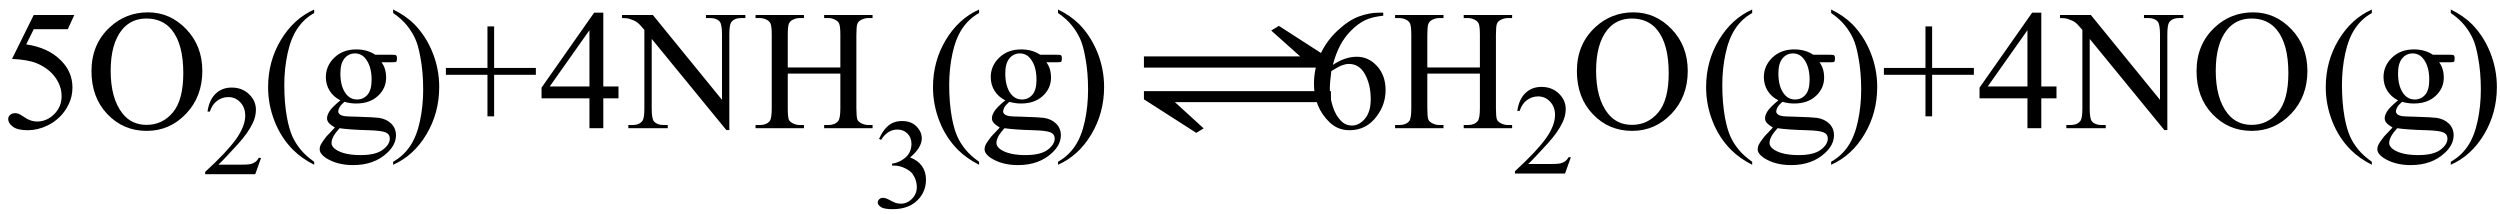
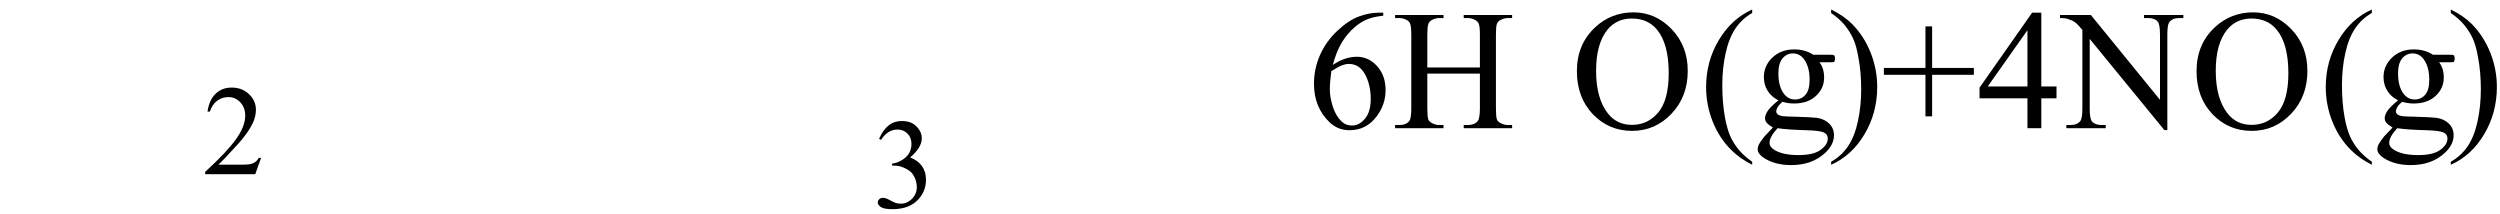
<svg xmlns="http://www.w3.org/2000/svg" stroke-dasharray="none" shape-rendering="auto" font-family="'Dialog'" width="234" text-rendering="auto" fill-opacity="1" contentScriptType="text/ecmascript" color-interpolation="auto" color-rendering="auto" preserveAspectRatio="xMidYMid meet" font-size="12" fill="black" stroke="black" image-rendering="auto" stroke-miterlimit="10" zoomAndPan="magnify" version="1.0" stroke-linecap="square" stroke-linejoin="miter" contentStyleType="text/css" font-style="normal" height="20" stroke-width="1" stroke-dashoffset="0" font-weight="normal" stroke-opacity="1">
  <defs id="genericDefs" />
  <g>
    <g text-rendering="optimizeLegibility" transform="translate(0,12)" color-rendering="optimizeQuality" color-interpolation="linearRGB" image-rendering="optimizeQuality">
-       <path d="M6.953 -10.594 L6.344 -9.266 L3.156 -9.266 L2.453 -7.844 Q4.531 -7.547 5.734 -6.312 Q6.781 -5.25 6.781 -3.812 Q6.781 -2.969 6.438 -2.258 Q6.094 -1.547 5.578 -1.047 Q5.062 -0.547 4.438 -0.25 Q3.531 0.188 2.594 0.188 Q1.641 0.188 1.203 -0.141 Q0.766 -0.469 0.766 -0.859 Q0.766 -1.078 0.945 -1.242 Q1.125 -1.406 1.406 -1.406 Q1.609 -1.406 1.758 -1.344 Q1.906 -1.281 2.281 -1.031 Q2.859 -0.625 3.469 -0.625 Q4.375 -0.625 5.07 -1.312 Q5.766 -2 5.766 -3 Q5.766 -3.953 5.148 -4.789 Q4.531 -5.625 3.438 -6.078 Q2.594 -6.422 1.125 -6.484 L3.156 -10.594 L6.953 -10.594 ZM13.859 -10.844 Q15.922 -10.844 17.43 -9.273 Q18.938 -7.703 18.938 -5.359 Q18.938 -2.953 17.414 -1.352 Q15.891 0.25 13.734 0.25 Q11.547 0.25 10.055 -1.312 Q8.562 -2.875 8.562 -5.344 Q8.562 -7.859 10.281 -9.453 Q11.781 -10.844 13.859 -10.844 ZM13.703 -10.266 Q12.281 -10.266 11.422 -9.219 Q10.359 -7.906 10.359 -5.375 Q10.359 -2.781 11.469 -1.375 Q12.312 -0.312 13.719 -0.312 Q15.203 -0.312 16.18 -1.477 Q17.156 -2.641 17.156 -5.156 Q17.156 -7.875 16.078 -9.203 Q15.219 -10.266 13.703 -10.266 Z" stroke="none" />
-     </g>
+       </g>
    <g text-rendering="optimizeLegibility" transform="translate(18.938,16.305)" color-rendering="optimizeQuality" color-interpolation="linearRGB" image-rendering="optimizeQuality">
      <path d="M5.5 -1.531 L4.953 0 L0.266 0 L0.266 -0.219 Q2.328 -2.109 3.172 -3.305 Q4.016 -4.5 4.016 -5.484 Q4.016 -6.234 3.555 -6.727 Q3.094 -7.219 2.438 -7.219 Q1.859 -7.219 1.391 -6.875 Q0.922 -6.531 0.703 -5.859 L0.484 -5.859 Q0.641 -6.953 1.242 -7.531 Q1.844 -8.109 2.75 -8.109 Q3.719 -8.109 4.367 -7.492 Q5.016 -6.875 5.016 -6.031 Q5.016 -5.422 4.734 -4.812 Q4.297 -3.875 3.328 -2.812 Q1.875 -1.219 1.5 -0.891 L3.578 -0.891 Q4.219 -0.891 4.469 -0.938 Q4.719 -0.984 4.93 -1.125 Q5.141 -1.266 5.281 -1.531 L5.5 -1.531 Z" stroke="none" />
    </g>
    <g text-rendering="optimizeLegibility" transform="translate(24.438,12)" color-rendering="optimizeQuality" color-interpolation="linearRGB" image-rendering="optimizeQuality">
-       <path d="M4.969 3.141 L4.969 3.422 Q3.797 2.828 3 2.031 Q1.875 0.906 1.266 -0.641 Q0.656 -2.188 0.656 -3.844 Q0.656 -6.266 1.852 -8.258 Q3.047 -10.25 4.969 -11.109 L4.969 -10.781 Q4.016 -10.25 3.398 -9.328 Q2.781 -8.406 2.477 -6.992 Q2.172 -5.578 2.172 -4.047 Q2.172 -2.375 2.422 -1 Q2.625 0.078 2.914 0.734 Q3.203 1.391 3.695 1.992 Q4.188 2.594 4.969 3.141 ZM7.422 -2.609 Q6.766 -2.938 6.414 -3.508 Q6.062 -4.078 6.062 -4.781 Q6.062 -5.844 6.859 -6.609 Q7.656 -7.375 8.906 -7.375 Q9.938 -7.375 10.688 -6.875 L12.203 -6.875 Q12.531 -6.875 12.586 -6.852 Q12.641 -6.828 12.672 -6.781 Q12.719 -6.719 12.719 -6.531 Q12.719 -6.328 12.672 -6.25 Q12.656 -6.219 12.594 -6.195 Q12.531 -6.172 12.203 -6.172 L11.266 -6.172 Q11.703 -5.609 11.703 -4.734 Q11.703 -3.734 10.938 -3.023 Q10.172 -2.312 8.891 -2.312 Q8.359 -2.312 7.797 -2.469 Q7.453 -2.172 7.336 -1.945 Q7.219 -1.719 7.219 -1.562 Q7.219 -1.438 7.344 -1.312 Q7.469 -1.188 7.844 -1.125 Q8.062 -1.094 8.938 -1.078 Q10.547 -1.031 11.031 -0.969 Q11.75 -0.859 12.188 -0.422 Q12.625 0.016 12.625 0.656 Q12.625 1.547 11.797 2.312 Q10.578 3.453 8.609 3.453 Q7.109 3.453 6.062 2.781 Q5.484 2.391 5.484 1.969 Q5.484 1.781 5.562 1.594 Q5.703 1.297 6.109 0.781 Q6.172 0.719 6.906 -0.062 Q6.5 -0.312 6.336 -0.5 Q6.172 -0.688 6.172 -0.938 Q6.172 -1.203 6.391 -1.57 Q6.609 -1.938 7.422 -2.609 ZM8.781 -7 Q8.203 -7 7.812 -6.539 Q7.422 -6.078 7.422 -5.125 Q7.422 -3.891 7.953 -3.203 Q8.359 -2.688 8.984 -2.688 Q9.578 -2.688 9.961 -3.133 Q10.344 -3.578 10.344 -4.531 Q10.344 -5.781 9.797 -6.484 Q9.406 -7 8.781 -7 ZM7.344 0 Q6.969 0.406 6.781 0.75 Q6.594 1.094 6.594 1.375 Q6.594 1.75 7.047 2.031 Q7.828 2.516 9.312 2.516 Q10.719 2.516 11.383 2.023 Q12.047 1.531 12.047 0.969 Q12.047 0.562 11.656 0.391 Q11.25 0.219 10.047 0.188 Q8.281 0.141 7.344 0 ZM12.359 -10.781 L12.359 -11.109 Q13.547 -10.531 14.344 -9.734 Q15.453 -8.594 16.062 -7.055 Q16.672 -5.516 16.672 -3.859 Q16.672 -1.438 15.484 0.562 Q14.297 2.562 12.359 3.422 L12.359 3.141 Q13.328 2.594 13.945 1.68 Q14.562 0.766 14.867 -0.656 Q15.172 -2.078 15.172 -3.625 Q15.172 -5.281 14.906 -6.656 Q14.719 -7.734 14.422 -8.383 Q14.125 -9.031 13.641 -9.633 Q13.156 -10.234 12.359 -10.781 ZM21.188 -1.109 L21.188 -5 L17.297 -5 L17.297 -5.641 L21.188 -5.641 L21.188 -9.531 L21.812 -9.531 L21.812 -5.641 L25.719 -5.641 L25.719 -5 L21.812 -5 L21.812 -1.109 L21.188 -1.109 ZM33.453 -3.906 L33.453 -2.797 L32.031 -2.797 L32.031 0 L30.734 0 L30.734 -2.797 L26.25 -2.797 L26.25 -3.797 L31.172 -10.812 L32.031 -10.812 L32.031 -3.906 L33.453 -3.906 ZM30.734 -3.906 L30.734 -9.172 L27.016 -3.906 L30.734 -3.906 ZM33.781 -10.594 L36.672 -10.594 L43.141 -2.656 L43.141 -8.766 Q43.141 -9.734 42.922 -9.984 Q42.641 -10.312 42.016 -10.312 L41.641 -10.312 L41.641 -10.594 L45.328 -10.594 L45.328 -10.312 L44.953 -10.312 Q44.281 -10.312 44 -9.906 Q43.828 -9.656 43.828 -8.766 L43.828 0.172 L43.547 0.172 L36.562 -8.359 L36.562 -1.844 Q36.562 -0.859 36.781 -0.625 Q37.078 -0.297 37.688 -0.297 L38.062 -0.297 L38.062 0 L34.375 0 L34.375 -0.297 L34.75 -0.297 Q35.422 -0.297 35.703 -0.703 Q35.875 -0.953 35.875 -1.844 L35.875 -9.203 Q35.422 -9.75 35.18 -9.922 Q34.938 -10.094 34.484 -10.234 Q34.25 -10.312 33.781 -10.312 L33.781 -10.594 ZM49.297 -5.688 L54.219 -5.688 L54.219 -8.719 Q54.219 -9.531 54.109 -9.781 Q54.031 -9.984 53.781 -10.125 Q53.453 -10.312 53.078 -10.312 L52.703 -10.312 L52.703 -10.594 L57.234 -10.594 L57.234 -10.312 L56.859 -10.312 Q56.484 -10.312 56.141 -10.125 Q55.891 -10 55.805 -9.75 Q55.719 -9.5 55.719 -8.719 L55.719 -1.875 Q55.719 -1.078 55.812 -0.812 Q55.891 -0.625 56.141 -0.484 Q56.484 -0.297 56.859 -0.297 L57.234 -0.297 L57.234 0 L52.703 0 L52.703 -0.297 L53.078 -0.297 Q53.719 -0.297 54.016 -0.672 Q54.219 -0.922 54.219 -1.875 L54.219 -5.109 L49.297 -5.109 L49.297 -1.875 Q49.297 -1.078 49.391 -0.812 Q49.469 -0.625 49.719 -0.484 Q50.062 -0.297 50.438 -0.297 L50.812 -0.297 L50.812 0 L46.281 0 L46.281 -0.297 L46.656 -0.297 Q47.312 -0.297 47.609 -0.672 Q47.797 -0.922 47.797 -1.875 L47.797 -8.719 Q47.797 -9.531 47.688 -9.781 Q47.609 -9.984 47.375 -10.125 Q47.031 -10.312 46.656 -10.312 L46.281 -10.312 L46.281 -10.594 L50.812 -10.594 L50.812 -10.312 L50.438 -10.312 Q50.062 -10.312 49.719 -10.125 Q49.484 -10 49.391 -9.75 Q49.297 -9.5 49.297 -8.719 L49.297 -5.688 Z" stroke="none" />
-     </g>
+       </g>
    <g text-rendering="optimizeLegibility" transform="translate(81.672,19.438)" color-rendering="optimizeQuality" color-interpolation="linearRGB" image-rendering="optimizeQuality">
      <path d="M0.609 -6.438 Q0.953 -7.234 1.469 -7.672 Q1.984 -8.109 2.766 -8.109 Q3.719 -8.109 4.219 -7.484 Q4.609 -7.031 4.609 -6.5 Q4.609 -5.625 3.516 -4.703 Q4.25 -4.422 4.625 -3.891 Q5 -3.359 5 -2.625 Q5 -1.594 4.344 -0.844 Q3.5 0.141 1.875 0.141 Q1.062 0.141 0.773 -0.062 Q0.484 -0.266 0.484 -0.484 Q0.484 -0.656 0.625 -0.789 Q0.766 -0.922 0.953 -0.922 Q1.109 -0.922 1.25 -0.875 Q1.359 -0.844 1.711 -0.656 Q2.062 -0.469 2.188 -0.438 Q2.406 -0.375 2.656 -0.375 Q3.25 -0.375 3.695 -0.836 Q4.141 -1.297 4.141 -1.922 Q4.141 -2.391 3.938 -2.828 Q3.781 -3.156 3.594 -3.328 Q3.344 -3.562 2.906 -3.75 Q2.469 -3.938 2.016 -3.938 L1.828 -3.938 L1.828 -4.125 Q2.281 -4.172 2.75 -4.453 Q3.219 -4.734 3.43 -5.117 Q3.641 -5.5 3.641 -5.969 Q3.641 -6.562 3.266 -6.938 Q2.891 -7.312 2.328 -7.312 Q1.406 -7.312 0.797 -6.344 L0.609 -6.438 Z" stroke="none" />
    </g>
    <g text-rendering="optimizeLegibility" transform="translate(86.672,12)" color-rendering="optimizeQuality" color-interpolation="linearRGB" image-rendering="optimizeQuality">
-       <path d="M4.969 3.141 L4.969 3.422 Q3.797 2.828 3 2.031 Q1.875 0.906 1.266 -0.641 Q0.656 -2.188 0.656 -3.844 Q0.656 -6.266 1.852 -8.258 Q3.047 -10.25 4.969 -11.109 L4.969 -10.781 Q4.016 -10.25 3.398 -9.328 Q2.781 -8.406 2.477 -6.992 Q2.172 -5.578 2.172 -4.047 Q2.172 -2.375 2.422 -1 Q2.625 0.078 2.914 0.734 Q3.203 1.391 3.695 1.992 Q4.188 2.594 4.969 3.141 ZM7.422 -2.609 Q6.766 -2.938 6.414 -3.508 Q6.062 -4.078 6.062 -4.781 Q6.062 -5.844 6.859 -6.609 Q7.656 -7.375 8.906 -7.375 Q9.938 -7.375 10.688 -6.875 L12.203 -6.875 Q12.531 -6.875 12.586 -6.852 Q12.641 -6.828 12.672 -6.781 Q12.719 -6.719 12.719 -6.531 Q12.719 -6.328 12.672 -6.25 Q12.656 -6.219 12.594 -6.195 Q12.531 -6.172 12.203 -6.172 L11.266 -6.172 Q11.703 -5.609 11.703 -4.734 Q11.703 -3.734 10.938 -3.023 Q10.172 -2.312 8.891 -2.312 Q8.359 -2.312 7.797 -2.469 Q7.453 -2.172 7.336 -1.945 Q7.219 -1.719 7.219 -1.562 Q7.219 -1.438 7.344 -1.312 Q7.469 -1.188 7.844 -1.125 Q8.062 -1.094 8.938 -1.078 Q10.547 -1.031 11.031 -0.969 Q11.75 -0.859 12.188 -0.422 Q12.625 0.016 12.625 0.656 Q12.625 1.547 11.797 2.312 Q10.578 3.453 8.609 3.453 Q7.109 3.453 6.062 2.781 Q5.484 2.391 5.484 1.969 Q5.484 1.781 5.562 1.594 Q5.703 1.297 6.109 0.781 Q6.172 0.719 6.906 -0.062 Q6.5 -0.312 6.336 -0.5 Q6.172 -0.688 6.172 -0.938 Q6.172 -1.203 6.391 -1.57 Q6.609 -1.938 7.422 -2.609 ZM8.781 -7 Q8.203 -7 7.812 -6.539 Q7.422 -6.078 7.422 -5.125 Q7.422 -3.891 7.953 -3.203 Q8.359 -2.688 8.984 -2.688 Q9.578 -2.688 9.961 -3.133 Q10.344 -3.578 10.344 -4.531 Q10.344 -5.781 9.797 -6.484 Q9.406 -7 8.781 -7 ZM7.344 0 Q6.969 0.406 6.781 0.75 Q6.594 1.094 6.594 1.375 Q6.594 1.75 7.047 2.031 Q7.828 2.516 9.312 2.516 Q10.719 2.516 11.383 2.023 Q12.047 1.531 12.047 0.969 Q12.047 0.562 11.656 0.391 Q11.25 0.219 10.047 0.188 Q8.281 0.141 7.344 0 ZM12.359 -10.781 L12.359 -11.109 Q13.547 -10.531 14.344 -9.734 Q15.453 -8.594 16.062 -7.055 Q16.672 -5.516 16.672 -3.859 Q16.672 -1.438 15.484 0.562 Q14.297 2.562 12.359 3.422 L12.359 3.141 Q13.328 2.594 13.945 1.68 Q14.562 0.766 14.867 -0.656 Q15.172 -2.078 15.172 -3.625 Q15.172 -5.281 14.906 -6.656 Q14.719 -7.734 14.422 -8.383 Q14.125 -9.031 13.641 -9.633 Q13.156 -10.234 12.359 -10.781 Z" stroke="none" />
-     </g>
+       </g>
    <g text-rendering="optimizeLegibility" transform="translate(105.621,12) matrix(1.522,0,0,1,0,0)" color-rendering="optimizeQuality" color-interpolation="linearRGB" image-rendering="optimizeQuality">
-       <path d="M0.953 -6.719 L10.562 -6.719 L8.781 -9.141 L9.25 -9.578 L12.453 -6.438 L12.453 -5.672 L0.953 -5.672 L0.953 -6.719 ZM12.453 -2.438 L2.859 -2.438 L4.625 0.016 L4.172 0.438 L0.953 -2.703 L0.953 -3.469 L12.453 -3.469 L12.453 -2.438 Z" stroke="none" />
-     </g>
+       </g>
    <g text-rendering="optimizeLegibility" transform="translate(122.3,12)" color-rendering="optimizeQuality" color-interpolation="linearRGB" image-rendering="optimizeQuality">
      <path d="M7.172 -10.812 L7.172 -10.531 Q6.141 -10.422 5.492 -10.117 Q4.844 -9.812 4.203 -9.18 Q3.562 -8.547 3.148 -7.766 Q2.734 -6.984 2.453 -5.922 Q3.578 -6.688 4.703 -6.688 Q5.797 -6.688 6.594 -5.812 Q7.391 -4.938 7.391 -3.562 Q7.391 -2.234 6.578 -1.141 Q5.609 0.188 4.016 0.188 Q2.938 0.188 2.172 -0.531 Q0.688 -1.938 0.688 -4.156 Q0.688 -5.578 1.258 -6.859 Q1.828 -8.141 2.891 -9.133 Q3.953 -10.125 4.922 -10.469 Q5.891 -10.812 6.719 -10.812 L7.172 -10.812 ZM2.312 -5.344 Q2.172 -4.297 2.172 -3.641 Q2.172 -2.891 2.453 -2.016 Q2.734 -1.141 3.281 -0.625 Q3.672 -0.25 4.25 -0.25 Q4.922 -0.25 5.461 -0.891 Q6 -1.531 6 -2.719 Q6 -4.062 5.469 -5.039 Q4.938 -6.016 3.953 -6.016 Q3.656 -6.016 3.32 -5.891 Q2.984 -5.766 2.312 -5.344 ZM11.297 -5.688 L16.219 -5.688 L16.219 -8.719 Q16.219 -9.531 16.109 -9.781 Q16.031 -9.984 15.781 -10.125 Q15.453 -10.312 15.078 -10.312 L14.703 -10.312 L14.703 -10.594 L19.234 -10.594 L19.234 -10.312 L18.859 -10.312 Q18.484 -10.312 18.141 -10.125 Q17.891 -10 17.805 -9.75 Q17.719 -9.5 17.719 -8.719 L17.719 -1.875 Q17.719 -1.078 17.812 -0.812 Q17.891 -0.625 18.141 -0.484 Q18.484 -0.297 18.859 -0.297 L19.234 -0.297 L19.234 0 L14.703 0 L14.703 -0.297 L15.078 -0.297 Q15.719 -0.297 16.016 -0.672 Q16.219 -0.922 16.219 -1.875 L16.219 -5.109 L11.297 -5.109 L11.297 -1.875 Q11.297 -1.078 11.391 -0.812 Q11.469 -0.625 11.719 -0.484 Q12.062 -0.297 12.438 -0.297 L12.812 -0.297 L12.812 0 L8.281 0 L8.281 -0.297 L8.656 -0.297 Q9.312 -0.297 9.609 -0.672 Q9.797 -0.922 9.797 -1.875 L9.797 -8.719 Q9.797 -9.531 9.688 -9.781 Q9.609 -9.984 9.375 -10.125 Q9.031 -10.312 8.656 -10.312 L8.281 -10.312 L8.281 -10.594 L12.812 -10.594 L12.812 -10.312 L12.438 -10.312 Q12.062 -10.312 11.719 -10.125 Q11.484 -10 11.391 -9.75 Q11.297 -9.5 11.297 -8.719 L11.297 -5.688 Z" stroke="none" />
    </g>
    <g text-rendering="optimizeLegibility" transform="translate(141.535,16.242)" color-rendering="optimizeQuality" color-interpolation="linearRGB" image-rendering="optimizeQuality">
-       <path d="M5.5 -1.531 L4.953 0 L0.266 0 L0.266 -0.219 Q2.328 -2.109 3.172 -3.305 Q4.016 -4.5 4.016 -5.484 Q4.016 -6.234 3.555 -6.727 Q3.094 -7.219 2.438 -7.219 Q1.859 -7.219 1.391 -6.875 Q0.922 -6.531 0.703 -5.859 L0.484 -5.859 Q0.641 -6.953 1.242 -7.531 Q1.844 -8.109 2.75 -8.109 Q3.719 -8.109 4.367 -7.492 Q5.016 -6.875 5.016 -6.031 Q5.016 -5.422 4.734 -4.812 Q4.297 -3.875 3.328 -2.812 Q1.875 -1.219 1.5 -0.891 L3.578 -0.891 Q4.219 -0.891 4.469 -0.938 Q4.719 -0.984 4.93 -1.125 Q5.141 -1.266 5.281 -1.531 L5.5 -1.531 Z" stroke="none" />
-     </g>
+       </g>
    <g text-rendering="optimizeLegibility" transform="translate(147.035,12)" color-rendering="optimizeQuality" color-interpolation="linearRGB" image-rendering="optimizeQuality">
      <path d="M5.859 -10.844 Q7.922 -10.844 9.43 -9.273 Q10.938 -7.703 10.938 -5.359 Q10.938 -2.953 9.414 -1.352 Q7.891 0.25 5.734 0.25 Q3.547 0.25 2.055 -1.312 Q0.562 -2.875 0.562 -5.344 Q0.562 -7.859 2.281 -9.453 Q3.781 -10.844 5.859 -10.844 ZM5.703 -10.266 Q4.281 -10.266 3.422 -9.219 Q2.359 -7.906 2.359 -5.375 Q2.359 -2.781 3.469 -1.375 Q4.312 -0.312 5.719 -0.312 Q7.203 -0.312 8.18 -1.477 Q9.156 -2.641 9.156 -5.156 Q9.156 -7.875 8.078 -9.203 Q7.219 -10.266 5.703 -10.266 ZM16.969 3.141 L16.969 3.422 Q15.797 2.828 15 2.031 Q13.875 0.906 13.266 -0.641 Q12.656 -2.188 12.656 -3.844 Q12.656 -6.266 13.852 -8.258 Q15.047 -10.25 16.969 -11.109 L16.969 -10.781 Q16.016 -10.25 15.398 -9.328 Q14.781 -8.406 14.477 -6.992 Q14.172 -5.578 14.172 -4.047 Q14.172 -2.375 14.422 -1 Q14.625 0.078 14.914 0.734 Q15.203 1.391 15.695 1.992 Q16.188 2.594 16.969 3.141 ZM19.422 -2.609 Q18.766 -2.938 18.414 -3.508 Q18.062 -4.078 18.062 -4.781 Q18.062 -5.844 18.859 -6.609 Q19.656 -7.375 20.906 -7.375 Q21.938 -7.375 22.688 -6.875 L24.203 -6.875 Q24.531 -6.875 24.586 -6.852 Q24.641 -6.828 24.672 -6.781 Q24.719 -6.719 24.719 -6.531 Q24.719 -6.328 24.672 -6.25 Q24.656 -6.219 24.594 -6.195 Q24.531 -6.172 24.203 -6.172 L23.266 -6.172 Q23.703 -5.609 23.703 -4.734 Q23.703 -3.734 22.938 -3.023 Q22.172 -2.312 20.891 -2.312 Q20.359 -2.312 19.797 -2.469 Q19.453 -2.172 19.336 -1.945 Q19.219 -1.719 19.219 -1.562 Q19.219 -1.438 19.344 -1.312 Q19.469 -1.188 19.844 -1.125 Q20.062 -1.094 20.938 -1.078 Q22.547 -1.031 23.031 -0.969 Q23.75 -0.859 24.188 -0.422 Q24.625 0.016 24.625 0.656 Q24.625 1.547 23.797 2.312 Q22.578 3.453 20.609 3.453 Q19.109 3.453 18.062 2.781 Q17.484 2.391 17.484 1.969 Q17.484 1.781 17.562 1.594 Q17.703 1.297 18.109 0.781 Q18.172 0.719 18.906 -0.062 Q18.5 -0.312 18.336 -0.5 Q18.172 -0.688 18.172 -0.938 Q18.172 -1.203 18.391 -1.57 Q18.609 -1.938 19.422 -2.609 ZM20.781 -7 Q20.203 -7 19.812 -6.539 Q19.422 -6.078 19.422 -5.125 Q19.422 -3.891 19.953 -3.203 Q20.359 -2.688 20.984 -2.688 Q21.578 -2.688 21.961 -3.133 Q22.344 -3.578 22.344 -4.531 Q22.344 -5.781 21.797 -6.484 Q21.406 -7 20.781 -7 ZM19.344 0 Q18.969 0.406 18.781 0.75 Q18.594 1.094 18.594 1.375 Q18.594 1.75 19.047 2.031 Q19.828 2.516 21.312 2.516 Q22.719 2.516 23.383 2.023 Q24.047 1.531 24.047 0.969 Q24.047 0.562 23.656 0.391 Q23.25 0.219 22.047 0.188 Q20.281 0.141 19.344 0 ZM24.359 -10.781 L24.359 -11.109 Q25.547 -10.531 26.344 -9.734 Q27.453 -8.594 28.062 -7.055 Q28.672 -5.516 28.672 -3.859 Q28.672 -1.438 27.484 0.562 Q26.297 2.562 24.359 3.422 L24.359 3.141 Q25.328 2.594 25.945 1.68 Q26.562 0.766 26.867 -0.656 Q27.172 -2.078 27.172 -3.625 Q27.172 -5.281 26.906 -6.656 Q26.719 -7.734 26.422 -8.383 Q26.125 -9.031 25.641 -9.633 Q25.156 -10.234 24.359 -10.781 ZM33.188 -1.109 L33.188 -5 L29.297 -5 L29.297 -5.641 L33.188 -5.641 L33.188 -9.531 L33.812 -9.531 L33.812 -5.641 L37.719 -5.641 L37.719 -5 L33.812 -5 L33.812 -1.109 L33.188 -1.109 ZM45.453 -3.906 L45.453 -2.797 L44.031 -2.797 L44.031 0 L42.734 0 L42.734 -2.797 L38.25 -2.797 L38.25 -3.797 L43.172 -10.812 L44.031 -10.812 L44.031 -3.906 L45.453 -3.906 ZM42.734 -3.906 L42.734 -9.172 L39.016 -3.906 L42.734 -3.906 ZM45.781 -10.594 L48.672 -10.594 L55.141 -2.656 L55.141 -8.766 Q55.141 -9.734 54.922 -9.984 Q54.641 -10.312 54.016 -10.312 L53.641 -10.312 L53.641 -10.594 L57.328 -10.594 L57.328 -10.312 L56.953 -10.312 Q56.281 -10.312 56 -9.906 Q55.828 -9.656 55.828 -8.766 L55.828 0.172 L55.547 0.172 L48.562 -8.359 L48.562 -1.844 Q48.562 -0.859 48.781 -0.625 Q49.078 -0.297 49.688 -0.297 L50.062 -0.297 L50.062 0 L46.375 0 L46.375 -0.297 L46.75 -0.297 Q47.422 -0.297 47.703 -0.703 Q47.875 -0.953 47.875 -1.844 L47.875 -9.203 Q47.422 -9.75 47.18 -9.922 Q46.938 -10.094 46.484 -10.234 Q46.25 -10.312 45.781 -10.312 L45.781 -10.594 ZM63.859 -10.844 Q65.922 -10.844 67.43 -9.273 Q68.938 -7.703 68.938 -5.359 Q68.938 -2.953 67.414 -1.352 Q65.891 0.25 63.734 0.25 Q61.547 0.25 60.055 -1.312 Q58.562 -2.875 58.562 -5.344 Q58.562 -7.859 60.281 -9.453 Q61.781 -10.844 63.859 -10.844 ZM63.703 -10.266 Q62.281 -10.266 61.422 -9.219 Q60.359 -7.906 60.359 -5.375 Q60.359 -2.781 61.469 -1.375 Q62.312 -0.312 63.719 -0.312 Q65.203 -0.312 66.18 -1.477 Q67.156 -2.641 67.156 -5.156 Q67.156 -7.875 66.078 -9.203 Q65.219 -10.266 63.703 -10.266 ZM74.969 3.141 L74.969 3.422 Q73.797 2.828 73 2.031 Q71.875 0.906 71.266 -0.641 Q70.656 -2.188 70.656 -3.844 Q70.656 -6.266 71.852 -8.258 Q73.047 -10.25 74.969 -11.109 L74.969 -10.781 Q74.016 -10.25 73.398 -9.328 Q72.781 -8.406 72.477 -6.992 Q72.172 -5.578 72.172 -4.047 Q72.172 -2.375 72.422 -1 Q72.625 0.078 72.914 0.734 Q73.203 1.391 73.695 1.992 Q74.188 2.594 74.969 3.141 ZM77.422 -2.609 Q76.766 -2.938 76.414 -3.508 Q76.062 -4.078 76.062 -4.781 Q76.062 -5.844 76.859 -6.609 Q77.656 -7.375 78.906 -7.375 Q79.938 -7.375 80.688 -6.875 L82.203 -6.875 Q82.531 -6.875 82.586 -6.852 Q82.641 -6.828 82.672 -6.781 Q82.719 -6.719 82.719 -6.531 Q82.719 -6.328 82.672 -6.25 Q82.656 -6.219 82.594 -6.195 Q82.531 -6.172 82.203 -6.172 L81.266 -6.172 Q81.703 -5.609 81.703 -4.734 Q81.703 -3.734 80.938 -3.023 Q80.172 -2.312 78.891 -2.312 Q78.359 -2.312 77.797 -2.469 Q77.453 -2.172 77.336 -1.945 Q77.219 -1.719 77.219 -1.562 Q77.219 -1.438 77.344 -1.312 Q77.469 -1.188 77.844 -1.125 Q78.062 -1.094 78.938 -1.078 Q80.547 -1.031 81.031 -0.969 Q81.75 -0.859 82.188 -0.422 Q82.625 0.016 82.625 0.656 Q82.625 1.547 81.797 2.312 Q80.578 3.453 78.609 3.453 Q77.109 3.453 76.062 2.781 Q75.484 2.391 75.484 1.969 Q75.484 1.781 75.562 1.594 Q75.703 1.297 76.109 0.781 Q76.172 0.719 76.906 -0.062 Q76.5 -0.312 76.336 -0.5 Q76.172 -0.688 76.172 -0.938 Q76.172 -1.203 76.391 -1.57 Q76.609 -1.938 77.422 -2.609 ZM78.781 -7 Q78.203 -7 77.812 -6.539 Q77.422 -6.078 77.422 -5.125 Q77.422 -3.891 77.953 -3.203 Q78.359 -2.688 78.984 -2.688 Q79.578 -2.688 79.961 -3.133 Q80.344 -3.578 80.344 -4.531 Q80.344 -5.781 79.797 -6.484 Q79.406 -7 78.781 -7 ZM77.344 0 Q76.969 0.406 76.781 0.75 Q76.594 1.094 76.594 1.375 Q76.594 1.75 77.047 2.031 Q77.828 2.516 79.312 2.516 Q80.719 2.516 81.383 2.023 Q82.047 1.531 82.047 0.969 Q82.047 0.562 81.656 0.391 Q81.25 0.219 80.047 0.188 Q78.281 0.141 77.344 0 ZM82.359 -10.781 L82.359 -11.109 Q83.547 -10.531 84.344 -9.734 Q85.453 -8.594 86.062 -7.055 Q86.672 -5.516 86.672 -3.859 Q86.672 -1.438 85.484 0.562 Q84.297 2.562 82.359 3.422 L82.359 3.141 Q83.328 2.594 83.945 1.68 Q84.562 0.766 84.867 -0.656 Q85.172 -2.078 85.172 -3.625 Q85.172 -5.281 84.906 -6.656 Q84.719 -7.734 84.422 -8.383 Q84.125 -9.031 83.641 -9.633 Q83.156 -10.234 82.359 -10.781 Z" stroke="none" />
    </g>
  </g>
</svg>